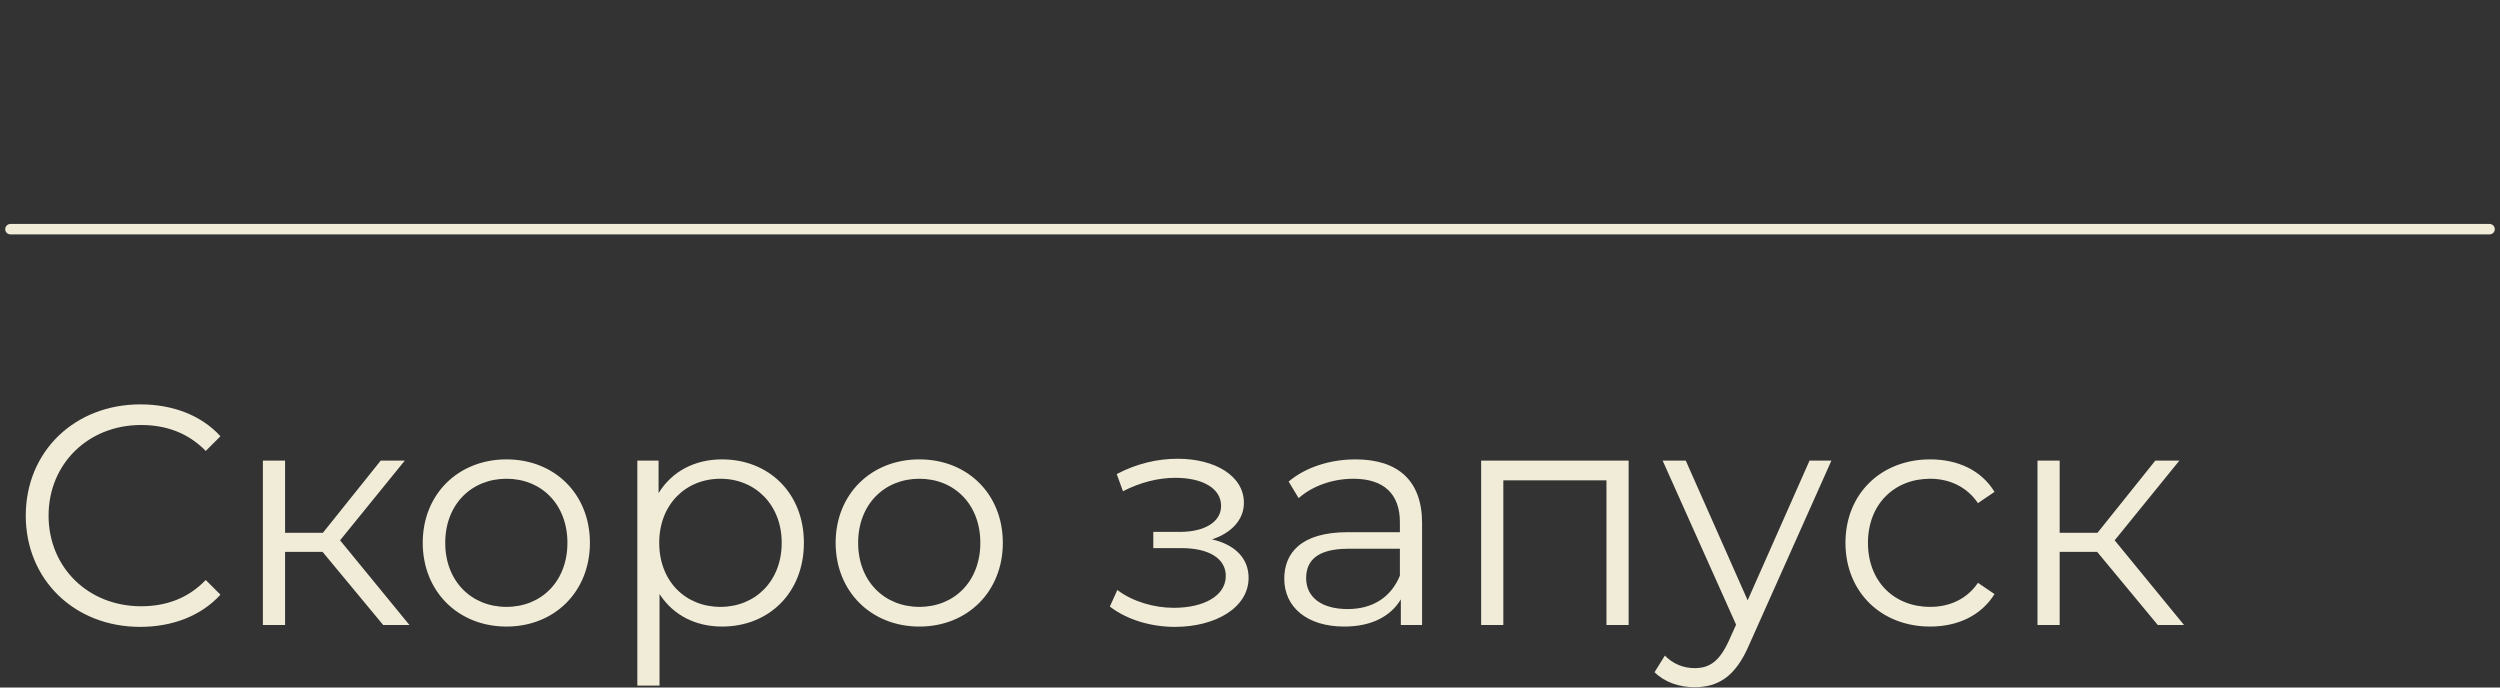
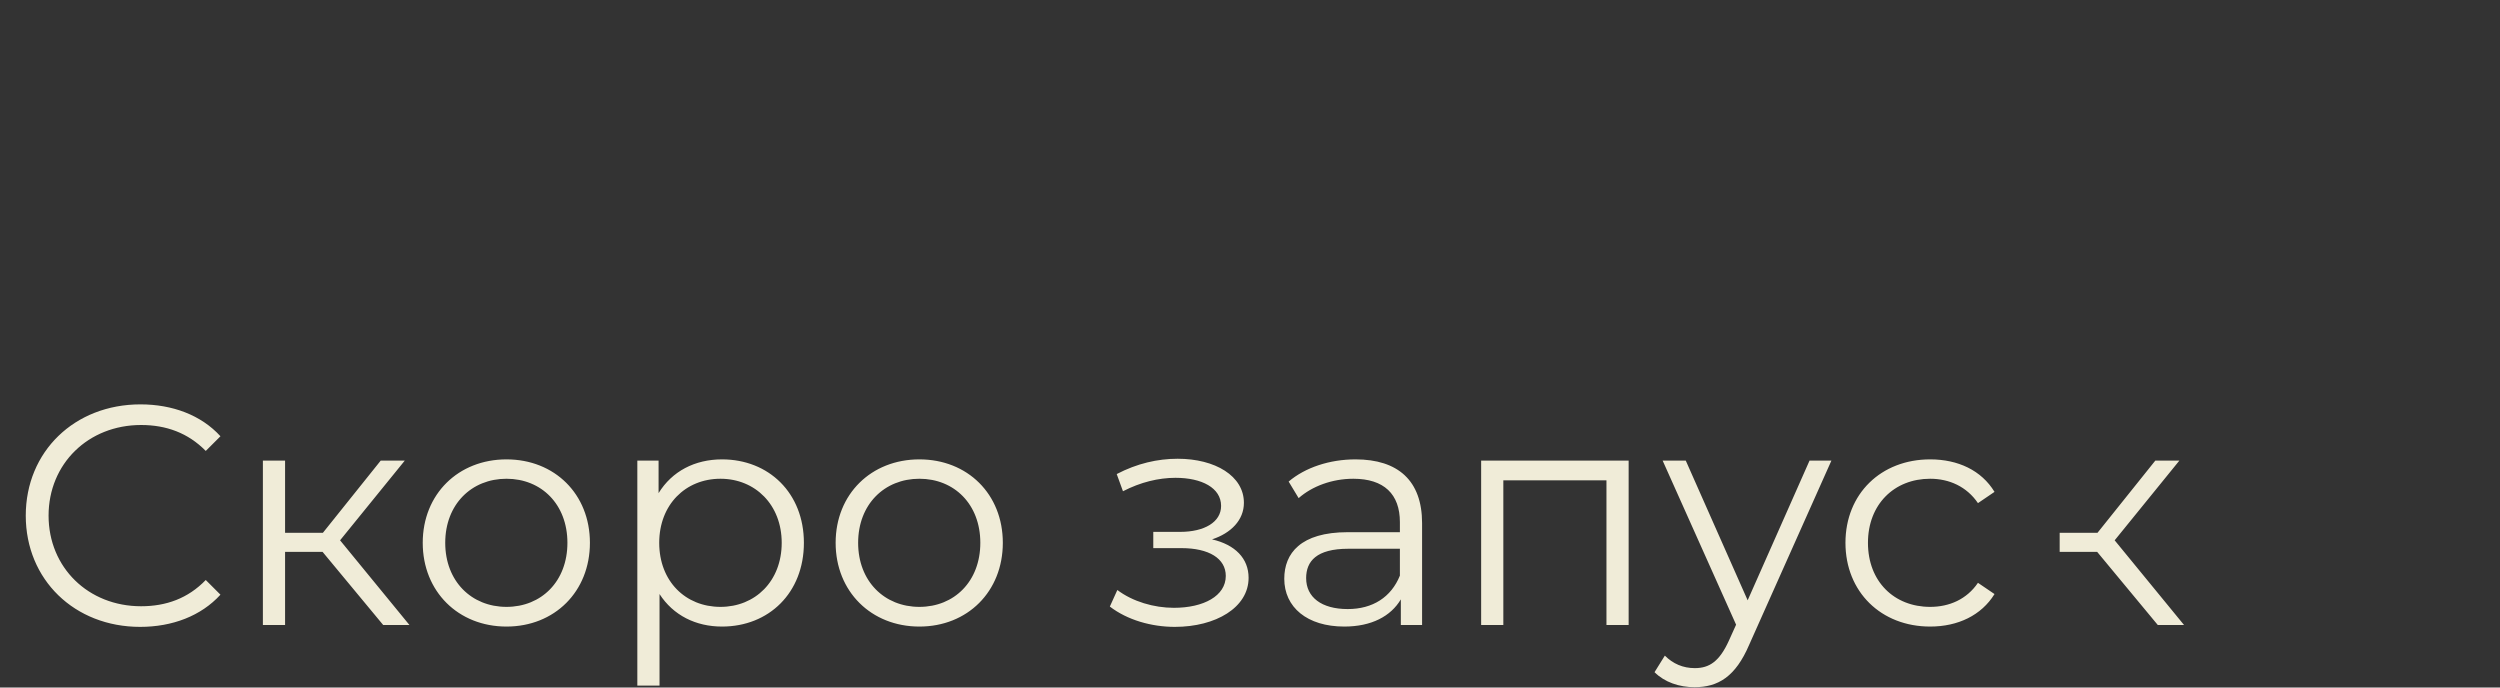
<svg xmlns="http://www.w3.org/2000/svg" width="240" height="66" viewBox="0 0 240 66" fill="none">
  <rect x="0" y="0" width="240" height="66" fill="#333333" stroke="none" />
-   <path d="M13.453 60.18C7.153 60.18 2.473 55.65 2.473 49.5C2.473 43.35 7.153 38.82 13.483 38.82C16.543 38.82 19.303 39.84 21.163 41.88L19.753 43.29C18.043 41.55 15.943 40.8 13.543 40.8C8.473 40.8 4.663 44.52 4.663 49.5C4.663 54.48 8.473 58.2 13.543 58.2C15.943 58.2 18.043 57.45 19.753 55.68L21.163 57.09C19.303 59.13 16.543 60.18 13.453 60.18ZM36.787 60L30.967 52.98H27.367V60H25.237V44.22H27.367V51.15H30.997L36.547 44.22H38.857L32.647 51.87L39.307 60H36.787ZM48.622 60.15C44.002 60.15 40.582 56.79 40.582 52.11C40.582 47.43 44.002 44.1 48.622 44.1C53.242 44.1 56.632 47.43 56.632 52.11C56.632 56.79 53.242 60.15 48.622 60.15ZM48.622 58.26C51.982 58.26 54.472 55.8 54.472 52.11C54.472 48.42 51.982 45.96 48.622 45.96C45.262 45.96 42.742 48.42 42.742 52.11C42.742 55.8 45.262 58.26 48.622 58.26ZM69.314 44.1C73.814 44.1 77.174 47.34 77.174 52.11C77.174 56.91 73.814 60.15 69.314 60.15C66.794 60.15 64.635 59.07 63.315 57.03V65.82H61.184V44.22H63.224V47.34C64.514 45.24 66.704 44.1 69.314 44.1ZM69.165 58.26C72.495 58.26 75.044 55.8 75.044 52.11C75.044 48.45 72.495 45.96 69.165 45.96C65.805 45.96 63.285 48.45 63.285 52.11C63.285 55.8 65.805 58.26 69.165 58.26ZM88.261 60.15C83.641 60.15 80.221 56.79 80.221 52.11C80.221 47.43 83.641 44.1 88.261 44.1C92.881 44.1 96.271 47.43 96.271 52.11C96.271 56.79 92.881 60.15 88.261 60.15ZM88.261 58.26C91.621 58.26 94.111 55.8 94.111 52.11C94.111 48.42 91.621 45.96 88.261 45.96C84.901 45.96 82.381 48.42 82.381 52.11C82.381 55.8 84.901 58.26 88.261 58.26ZM116.355 51.78C118.575 52.29 119.865 53.61 119.865 55.47C119.865 58.32 116.715 60.18 112.785 60.18C110.535 60.18 108.225 59.52 106.545 58.23L107.265 56.64C108.735 57.75 110.775 58.35 112.695 58.35C115.545 58.35 117.675 57.21 117.675 55.29C117.675 53.61 116.055 52.62 113.415 52.62H110.715V51.06H113.295C115.605 51.06 117.225 50.13 117.225 48.57C117.225 46.83 115.365 45.87 112.845 45.87C111.225 45.87 109.485 46.29 107.805 47.16L107.205 45.51C109.155 44.49 111.135 44.04 113.055 44.04C116.655 44.04 119.415 45.69 119.415 48.27C119.415 49.92 118.185 51.18 116.355 51.78ZM130.13 44.1C134.21 44.1 136.52 46.14 136.52 50.22V60H134.48V57.54C133.52 59.16 131.66 60.15 129.05 60.15C125.48 60.15 123.29 58.29 123.29 55.56C123.29 53.13 124.85 51.09 129.38 51.09H134.39V50.13C134.39 47.43 132.86 45.96 129.92 45.96C127.88 45.96 125.96 46.68 124.67 47.82L123.71 46.23C125.3 44.88 127.64 44.1 130.13 44.1ZM129.38 58.47C131.78 58.47 133.55 57.33 134.39 55.26V52.68H129.44C126.38 52.68 125.39 53.88 125.39 55.5C125.39 57.33 126.86 58.47 129.38 58.47ZM142.19 44.22H156.35V60H154.22V46.11H144.32V60H142.19V44.22ZM173.715 44.22H175.815L167.925 61.89C166.605 64.98 164.925 65.97 162.675 65.97C161.205 65.97 159.795 65.49 158.835 64.53L159.825 62.94C160.605 63.72 161.565 64.14 162.705 64.14C164.115 64.14 165.075 63.48 165.975 61.5L166.665 59.97L159.615 44.22H161.835L167.775 57.63L173.715 44.22ZM185.294 60.15C180.584 60.15 177.164 56.82 177.164 52.11C177.164 47.4 180.584 44.1 185.294 44.1C187.964 44.1 190.214 45.15 191.474 47.22L189.884 48.3C188.804 46.71 187.124 45.96 185.294 45.96C181.844 45.96 179.324 48.42 179.324 52.11C179.324 55.83 181.844 58.26 185.294 58.26C187.124 58.26 188.804 57.54 189.884 55.95L191.474 57.03C190.214 59.07 187.964 60.15 185.294 60.15ZM207.148 60L201.328 52.98H197.728V60H195.598V44.22H197.728V51.15H201.358L206.908 44.22H209.218L203.008 51.87L209.668 60H207.148Z" fill="#F0ECD8" />
-   <path d="M1 22H239" stroke="#F0ECD8" stroke-linecap="round" stroke-linejoin="round" />
+   <path d="M13.453 60.18C7.153 60.18 2.473 55.65 2.473 49.5C2.473 43.35 7.153 38.82 13.483 38.82C16.543 38.82 19.303 39.84 21.163 41.88L19.753 43.29C18.043 41.55 15.943 40.8 13.543 40.8C8.473 40.8 4.663 44.52 4.663 49.5C4.663 54.48 8.473 58.2 13.543 58.2C15.943 58.2 18.043 57.45 19.753 55.68L21.163 57.09C19.303 59.13 16.543 60.18 13.453 60.18ZM36.787 60L30.967 52.98H27.367V60H25.237V44.22H27.367V51.15H30.997L36.547 44.22H38.857L32.647 51.87L39.307 60H36.787ZM48.622 60.15C44.002 60.15 40.582 56.79 40.582 52.11C40.582 47.43 44.002 44.1 48.622 44.1C53.242 44.1 56.632 47.43 56.632 52.11C56.632 56.79 53.242 60.15 48.622 60.15ZM48.622 58.26C51.982 58.26 54.472 55.8 54.472 52.11C54.472 48.42 51.982 45.96 48.622 45.96C45.262 45.96 42.742 48.42 42.742 52.11C42.742 55.8 45.262 58.26 48.622 58.26ZM69.314 44.1C73.814 44.1 77.174 47.34 77.174 52.11C77.174 56.91 73.814 60.15 69.314 60.15C66.794 60.15 64.635 59.07 63.315 57.03V65.82H61.184V44.22H63.224V47.34C64.514 45.24 66.704 44.1 69.314 44.1ZM69.165 58.26C72.495 58.26 75.044 55.8 75.044 52.11C75.044 48.45 72.495 45.96 69.165 45.96C65.805 45.96 63.285 48.45 63.285 52.11C63.285 55.8 65.805 58.26 69.165 58.26ZM88.261 60.15C83.641 60.15 80.221 56.79 80.221 52.11C80.221 47.43 83.641 44.1 88.261 44.1C92.881 44.1 96.271 47.43 96.271 52.11C96.271 56.79 92.881 60.15 88.261 60.15ZM88.261 58.26C91.621 58.26 94.111 55.8 94.111 52.11C94.111 48.42 91.621 45.96 88.261 45.96C84.901 45.96 82.381 48.42 82.381 52.11C82.381 55.8 84.901 58.26 88.261 58.26ZM116.355 51.78C118.575 52.29 119.865 53.61 119.865 55.47C119.865 58.32 116.715 60.18 112.785 60.18C110.535 60.18 108.225 59.52 106.545 58.23L107.265 56.64C108.735 57.75 110.775 58.35 112.695 58.35C115.545 58.35 117.675 57.21 117.675 55.29C117.675 53.61 116.055 52.62 113.415 52.62H110.715V51.06H113.295C115.605 51.06 117.225 50.13 117.225 48.57C117.225 46.83 115.365 45.87 112.845 45.87C111.225 45.87 109.485 46.29 107.805 47.16L107.205 45.51C109.155 44.49 111.135 44.04 113.055 44.04C116.655 44.04 119.415 45.69 119.415 48.27C119.415 49.92 118.185 51.18 116.355 51.78ZM130.13 44.1C134.21 44.1 136.52 46.14 136.52 50.22V60H134.48V57.54C133.52 59.16 131.66 60.15 129.05 60.15C125.48 60.15 123.29 58.29 123.29 55.56C123.29 53.13 124.85 51.09 129.38 51.09H134.39V50.13C134.39 47.43 132.86 45.96 129.92 45.96C127.88 45.96 125.96 46.68 124.67 47.82L123.71 46.23C125.3 44.88 127.64 44.1 130.13 44.1ZM129.38 58.47C131.78 58.47 133.55 57.33 134.39 55.26V52.68H129.44C126.38 52.68 125.39 53.88 125.39 55.5C125.39 57.33 126.86 58.47 129.38 58.47ZM142.19 44.22H156.35V60H154.22V46.11H144.32V60H142.19V44.22ZM173.715 44.22H175.815L167.925 61.89C166.605 64.98 164.925 65.97 162.675 65.97C161.205 65.97 159.795 65.49 158.835 64.53L159.825 62.94C160.605 63.72 161.565 64.14 162.705 64.14C164.115 64.14 165.075 63.48 165.975 61.5L166.665 59.97L159.615 44.22H161.835L167.775 57.63L173.715 44.22ZM185.294 60.15C180.584 60.15 177.164 56.82 177.164 52.11C177.164 47.4 180.584 44.1 185.294 44.1C187.964 44.1 190.214 45.15 191.474 47.22L189.884 48.3C188.804 46.71 187.124 45.96 185.294 45.96C181.844 45.96 179.324 48.42 179.324 52.11C179.324 55.83 181.844 58.26 185.294 58.26C187.124 58.26 188.804 57.54 189.884 55.95L191.474 57.03C190.214 59.07 187.964 60.15 185.294 60.15ZM207.148 60L201.328 52.98H197.728V60H195.598H197.728V51.15H201.358L206.908 44.22H209.218L203.008 51.87L209.668 60H207.148Z" fill="#F0ECD8" />
</svg>